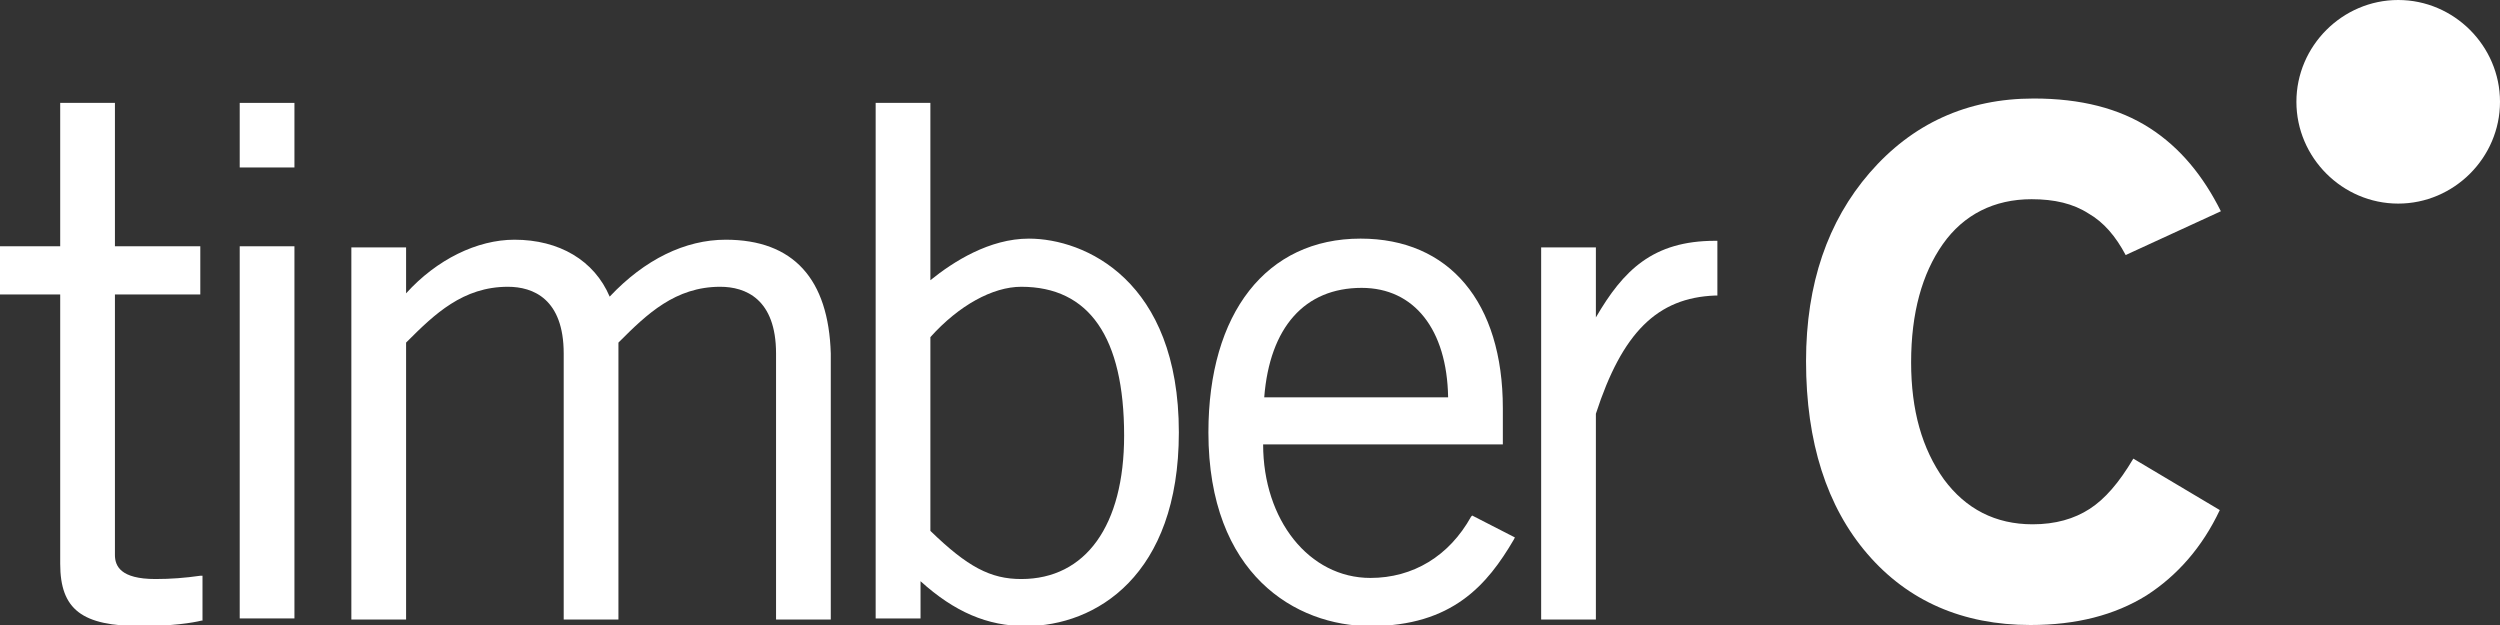
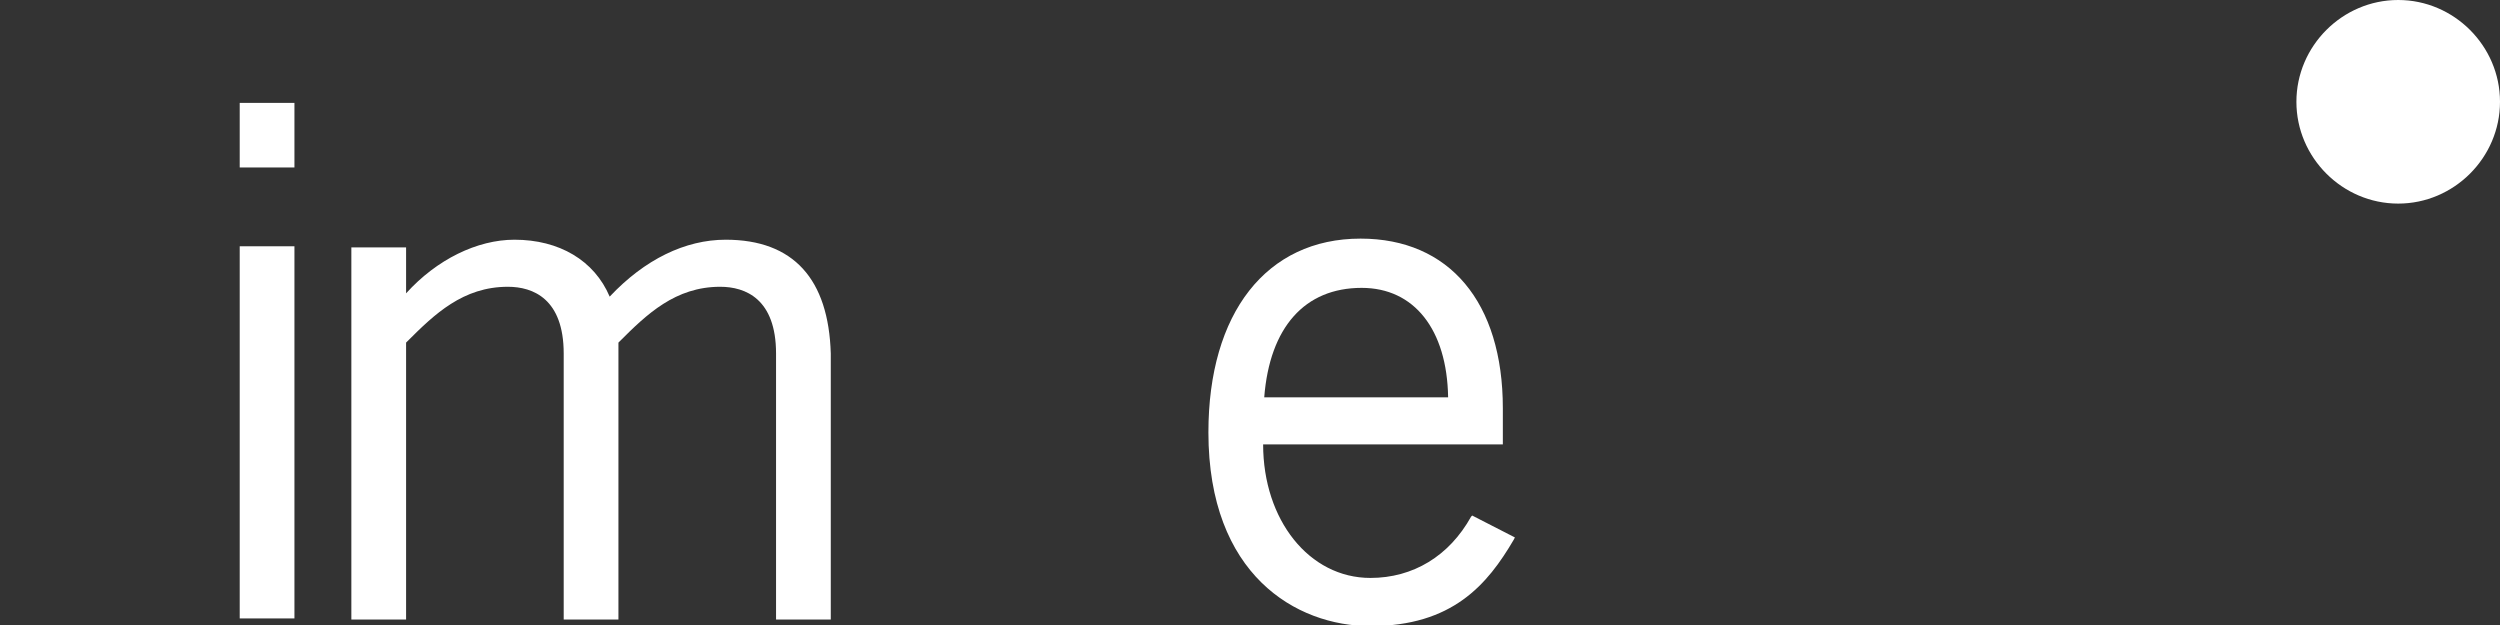
<svg xmlns="http://www.w3.org/2000/svg" version="1.1" id="Ebene_1" x="0px" y="0px" viewBox="0 0 228.4 57.1" style="enable-background:new 0 0 228.4 57.1;" xml:space="preserve">
  <rect x="0" y="0" width="228.4" height="57.1" fill="#333333" stroke="none" />
  <style type="text/css">
	.st0{fill:#FFFFFF;}
</style>
  <g>
    <g>
      <path class="st0" d="M228.4,9.3c0,5.1-4.2,9.3-9.3,9.3s-9.3-4.2-9.3-9.3S214,0,219.1,0S228.4,4.2,228.4,9.3z" />
      <g>
-         <path class="st0" d="M14.2,52.9c-3.2,0-3.7-1.2-3.7-2.2V26.9h7.8v-4.4h-7.8V9.4h-5v13.1H0v4.4h5.5v24.6c0,4.2,2,5.7,7.4,5.7     c2.8,0,4.7-0.3,5.5-0.5h0.1v-4.1h-0.2C16.9,52.8,15.6,52.9,14.2,52.9z" />
        <rect x="21.9" y="9.4" class="st0" width="5" height="5.9" />
        <rect x="21.9" y="22.5" class="st0" width="5" height="34" />
        <path class="st0" d="M66.3,21.9c-3.7,0-7.4,1.8-10.6,5.2c-1.4-3.3-4.6-5.2-8.7-5.2c-3.4,0-7.1,1.8-9.9,4.9v-4.2h-5v34h5V31.3     l0.1-0.1c2.5-2.5,5.1-5,9.2-5c2.3,0,5.1,1.1,5.1,6.1v24.3h5V31.3l0.1-0.1c2.5-2.5,5.1-5,9.2-5c2.3,0,5.1,1.1,5.1,6.1v24.3h5V32.3     C75.7,25.5,72.5,21.9,66.3,21.9z" />
-         <path class="st0" d="M84.1,53.1c3.1,2.8,6.1,4.1,9.6,4.1c6.4,0,14-4.6,14-17.7c0-13.9-8.6-17.7-13.7-17.7c-3.6,0-6.9,2.1-9,3.8     l0,0V9.4h-5v47.1h4.1 M93.3,26.2c6.2,0,9.4,4.6,9.4,13.6c0,8.2-3.5,13.1-9.4,13.1c-2.8,0-4.9-1.1-8.3-4.4V30.8     C87.6,27.9,90.7,26.2,93.3,26.2z" />
        <path class="st0" d="M134.4,47.2c-2,3.6-5.3,5.6-9.2,5.6c-5.6,0-9.8-5.3-9.8-12.2h21.9v-3.3c0-9.7-4.9-15.5-13-15.5     c-8.6,0-13.9,6.8-13.9,17.7c0,13,8,17.7,14.8,17.7c7.5,0,10.7-3.8,13.1-7.9l0.1-0.2l-3.9-2L134.4,47.2z M115.5,36.3     c0.5-6.4,3.7-10,8.9-10c4.8,0,7.8,3.8,7.9,10H115.5z" />
-         <path class="st0" d="M145.8,29v-6.4h-5v34h5V37.8c2.4-7.4,5.6-10.6,10.9-10.8h0.2v-5h-0.2C151,22,148.3,24.7,145.8,29z" />
-         <path class="st0" d="M190.9,46.5c-1.4,0.9-3.1,1.4-5.2,1.4c-3.4,0-6.1-1.4-8.1-4.1c-2-2.8-3-6.3-3-10.7c0-4.5,1-8.1,2.9-10.8     s4.7-4.1,8.1-4.1c2.1,0,3.8,0.4,5.2,1.3c1.4,0.8,2.5,2.1,3.4,3.8l8.7-4c-1.6-3.2-3.7-5.8-6.5-7.6S190.1,9,185.8,9     c-6.1,0-11.1,2.3-15,6.8C167,20.2,165,25.9,165,33c0,7.4,1.9,13.3,5.6,17.6c3.7,4.3,8.7,6.5,14.9,6.5c4.2,0,7.7-0.9,10.6-2.7     c2.8-1.8,5.1-4.4,6.7-7.8l-7.9-4.7C193.6,44.1,192.3,45.6,190.9,46.5z" />
      </g>
    </g>
  </g>
</svg>